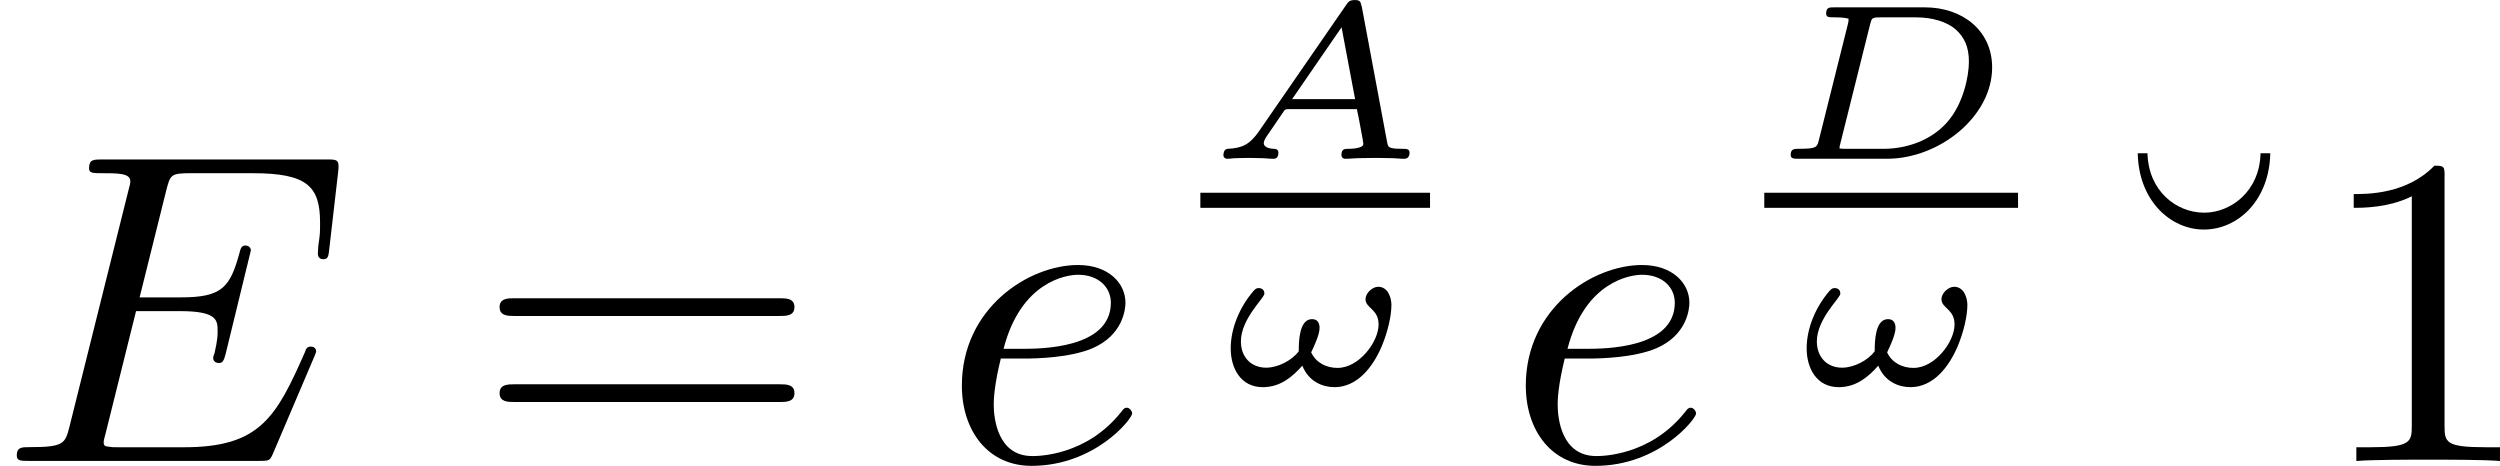
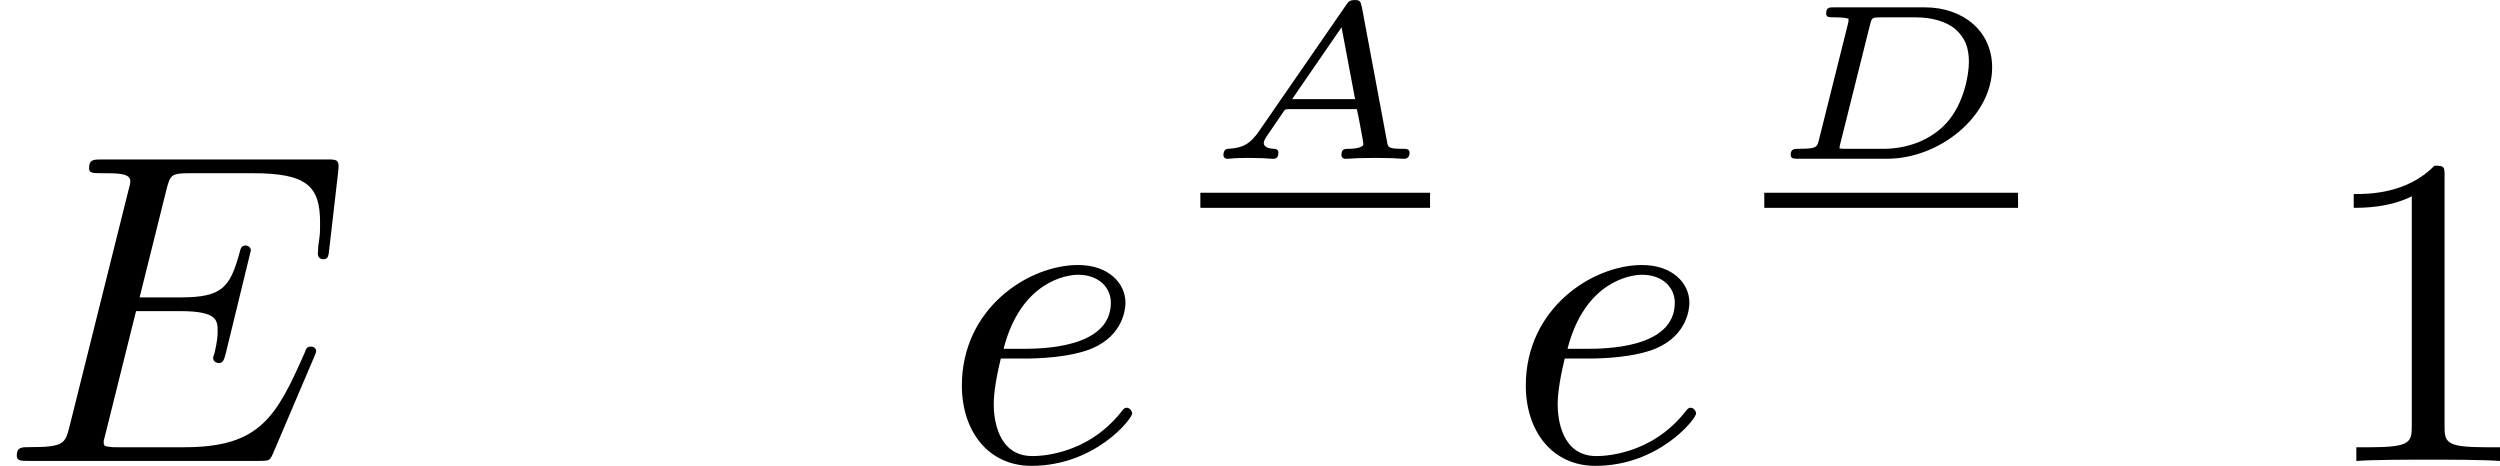
<svg xmlns="http://www.w3.org/2000/svg" xmlns:xlink="http://www.w3.org/1999/xlink" height="13.133pt" version="1.1" viewBox="61.768 52.639 56.177 10.467" width="70.484pt">
  <defs>
    <path d="m7.054 -2.321c0.02 -0.05 0.05 -0.12 0.05 -0.139c0 -0.01 0 -0.11 -0.12 -0.11c-0.09 0 -0.11 0.06 -0.13 0.12c-0.648 1.474 -1.016 2.142 -2.72 2.142h-1.455c-0.139 0 -0.159 0 -0.219 -0.01c-0.1 -0.01 -0.13 -0.02 -0.13 -0.1c0 -0.03 0 -0.05 0.05 -0.229l0.677 -2.72h0.986c0.847 0 0.847 0.209 0.847 0.458c0 0.07 0 0.189 -0.07 0.488c-0.02 0.05 -0.03 0.08 -0.03 0.11c0 0.05 0.04 0.11 0.13 0.11c0.08 0 0.11 -0.05 0.149 -0.199l0.568 -2.331c0 -0.06 -0.05 -0.11 -0.12 -0.11c-0.09 0 -0.11 0.06 -0.139 0.179c-0.209 0.757 -0.389 0.986 -1.305 0.986h-0.936l0.598 -2.401c0.09 -0.349 0.1 -0.389 0.538 -0.389h1.405c1.215 0 1.514 0.289 1.514 1.106c0 0.239 0 0.259 -0.04 0.528c0 0.06 -0.01 0.13 -0.01 0.179s0.03 0.12 0.12 0.12c0.11 0 0.12 -0.06 0.139 -0.249l0.199 -1.724c0.03 -0.269 -0.02 -0.269 -0.269 -0.269h-5.031c-0.199 0 -0.299 0 -0.299 0.199c0 0.11 0.09 0.11 0.279 0.11c0.369 0 0.648 0 0.648 0.179c0 0.04 0 0.06 -0.05 0.239l-1.315 5.27c-0.1 0.389 -0.12 0.468 -0.907 0.468c-0.169 0 -0.279 0 -0.279 0.189c0 0.12 0.09 0.12 0.279 0.12h5.171c0.229 0 0.239 -0.01 0.309 -0.169l0.917 -2.152z" id="g0-69" />
    <path d="m1.863 -2.301c0.289 0 1.026 -0.02 1.524 -0.229c0.697 -0.299 0.747 -0.887 0.747 -1.026c0 -0.438 -0.379 -0.847 -1.066 -0.847c-1.106 0 -2.61 0.966 -2.61 2.71c0 1.016 0.588 1.803 1.564 1.803c1.425 0 2.262 -1.056 2.262 -1.176c0 -0.06 -0.06 -0.13 -0.12 -0.13c-0.05 0 -0.07 0.02 -0.13 0.1c-0.787 0.986 -1.873 0.986 -1.993 0.986c-0.777 0 -0.867 -0.837 -0.867 -1.156c0 -0.12 0.01 -0.428 0.159 -1.036h0.528zm-0.468 -0.219c0.389 -1.514 1.415 -1.664 1.674 -1.664c0.468 0 0.737 0.289 0.737 0.628c0 1.036 -1.594 1.036 -2.002 1.036h-0.408z" id="g0-101" />
-     <path d="m3.756 -6.914c-0.02 0.867 -0.677 1.335 -1.265 1.335c-0.628 0 -1.255 -0.488 -1.275 -1.335h-0.219c0.02 1.076 0.747 1.714 1.484 1.714c0.777 0 1.474 -0.667 1.494 -1.714h-0.219z" id="g2-21" />
    <path d="m2.929 -6.376c0 -0.239 0 -0.259 -0.229 -0.259c-0.618 0.638 -1.494 0.638 -1.813 0.638v0.309c0.199 0 0.787 0 1.305 -0.259v5.161c0 0.359 -0.03 0.478 -0.927 0.478h-0.319v0.309c0.349 -0.03 1.215 -0.03 1.614 -0.03s1.265 0 1.614 0.03v-0.309h-0.319c-0.897 0 -0.927 -0.11 -0.927 -0.478v-5.589z" id="g2-49" />
-     <path d="m6.844 -3.258c0.149 0 0.339 0 0.339 -0.199s-0.189 -0.199 -0.329 -0.199h-5.968c-0.139 0 -0.329 0 -0.329 0.199s0.189 0.199 0.339 0.199h5.948zm0.01 1.933c0.139 0 0.329 0 0.329 -0.199s-0.189 -0.199 -0.339 -0.199h-5.948c-0.149 0 -0.339 0 -0.339 0.199s0.189 0.199 0.329 0.199h5.968z" id="g2-61" />
-     <path d="m4.01 -1.783c0 -0.179 -0.08 -0.418 -0.299 -0.418c-0.13 0 -0.284 0.144 -0.284 0.279c0 0.204 0.294 0.219 0.294 0.568c0 0.389 -0.438 0.976 -0.922 0.976c-0.254 0 -0.483 -0.115 -0.593 -0.349c0.065 -0.134 0.189 -0.399 0.189 -0.548c0 -0.11 -0.045 -0.199 -0.169 -0.199c-0.294 0 -0.299 0.518 -0.299 0.722c-0.154 0.209 -0.473 0.369 -0.732 0.369c-0.344 0 -0.568 -0.244 -0.568 -0.588c0 -0.513 0.528 -0.976 0.528 -1.076c0 -0.085 -0.055 -0.125 -0.134 -0.125c-0.05 0 -0.085 0.035 -0.115 0.07c-0.299 0.349 -0.508 0.822 -0.508 1.285c0 0.448 0.224 0.872 0.722 0.872c0.413 0 0.687 -0.259 0.887 -0.483c0.144 0.359 0.458 0.483 0.722 0.483c0.513 0 0.867 -0.453 1.066 -0.927c0.139 -0.334 0.214 -0.687 0.214 -0.912z" id="g1-33" />
    <path d="m3.621 -3.432c-0.02 -0.105 -0.04 -0.134 -0.149 -0.134c-0.12 0 -0.149 0.04 -0.199 0.115l-1.953 2.829c-0.209 0.304 -0.384 0.384 -0.707 0.399c-0.095 0.005 -0.095 0.134 -0.095 0.139c0 0.07 0.06 0.085 0.08 0.085c0.07 0 0.154 -0.015 0.224 -0.015c0.085 0 0.169 -0.005 0.254 -0.005c0.095 0 0.184 0.005 0.274 0.005s0.194 0.015 0.284 0.015c0.035 0 0.12 0 0.12 -0.139c0 -0.08 -0.075 -0.085 -0.095 -0.085c-0.04 0 -0.234 -0.01 -0.234 -0.13c0 -0.06 0.06 -0.144 0.095 -0.194l0.364 -0.533c0.025 -0.03 0.03 -0.035 0.125 -0.035h1.509c0.01 0.06 0.015 0.085 0.03 0.144c0.015 0.09 0.115 0.588 0.115 0.638c0 0.11 -0.314 0.11 -0.339 0.11c-0.075 0 -0.154 0 -0.154 0.139c0 0.05 0.035 0.085 0.09 0.085c0.105 0 0.224 -0.015 0.334 -0.015c0.12 0 0.234 -0.005 0.354 -0.005c0.105 0 0.214 0.005 0.319 0.005c0.1 0 0.214 0.015 0.314 0.015c0.085 0 0.12 -0.06 0.12 -0.139c0 -0.085 -0.08 -0.085 -0.149 -0.085c-0.329 0 -0.334 -0.035 -0.354 -0.144l-0.573 -3.064zm-0.448 0.478l0.304 1.614h-1.415l1.111 -1.614z" id="g1-65" />
    <path d="m1.225 -0.413c-0.04 0.149 -0.045 0.189 -0.428 0.189c-0.125 0 -0.204 0 -0.204 0.139c0 0.085 0.08 0.085 0.164 0.085h2.002c1.171 0 2.361 -0.946 2.361 -2.052c0 -0.822 -0.658 -1.35 -1.514 -1.35h-2.042c-0.1 0 -0.174 0 -0.174 0.139c0 0.085 0.06 0.085 0.184 0.085c0.05 0 0.214 0 0.319 0.03c0 0.06 0 0.07 -0.015 0.125l-0.653 2.61zm1.151 -2.6c0.04 -0.154 0.04 -0.164 0.249 -0.164h0.787c0.349 0 0.682 0.09 0.892 0.274c0.184 0.169 0.294 0.374 0.294 0.722c0 0.314 -0.12 0.946 -0.493 1.365s-0.927 0.593 -1.43 0.593h-0.827c-0.04 0 -0.11 0 -0.159 -0.01c0.005 -0.045 0.005 -0.055 0.015 -0.09l0.672 -2.69z" id="g1-68" />
  </defs>
  <g id="page1">
    <use x="61.768" xlink:href="#g0-69" y="62.997" />
    <use x="72.437" xlink:href="#g2-61" y="62.997" />
    <use x="82.924" xlink:href="#g0-101" y="62.997" />
    <use x="88.741" xlink:href="#g1-65" y="56.206" />
    <rect height="0.339" width="5.161" x="88.741" y="56.97" />
    <use x="89.025" xlink:href="#g1-33" y="61.284" />
    <use x="95.596" xlink:href="#g0-101" y="62.997" />
    <use x="101.413" xlink:href="#g1-68" y="56.206" />
    <rect height="0.339" width="5.702" x="101.413" y="56.97" />
    <use x="101.967" xlink:href="#g1-33" y="61.284" />
    <use x="108.808" xlink:href="#g2-21" y="62.997" />
    <use x="113.771" xlink:href="#g2-49" y="62.997" />
  </g>
</svg>